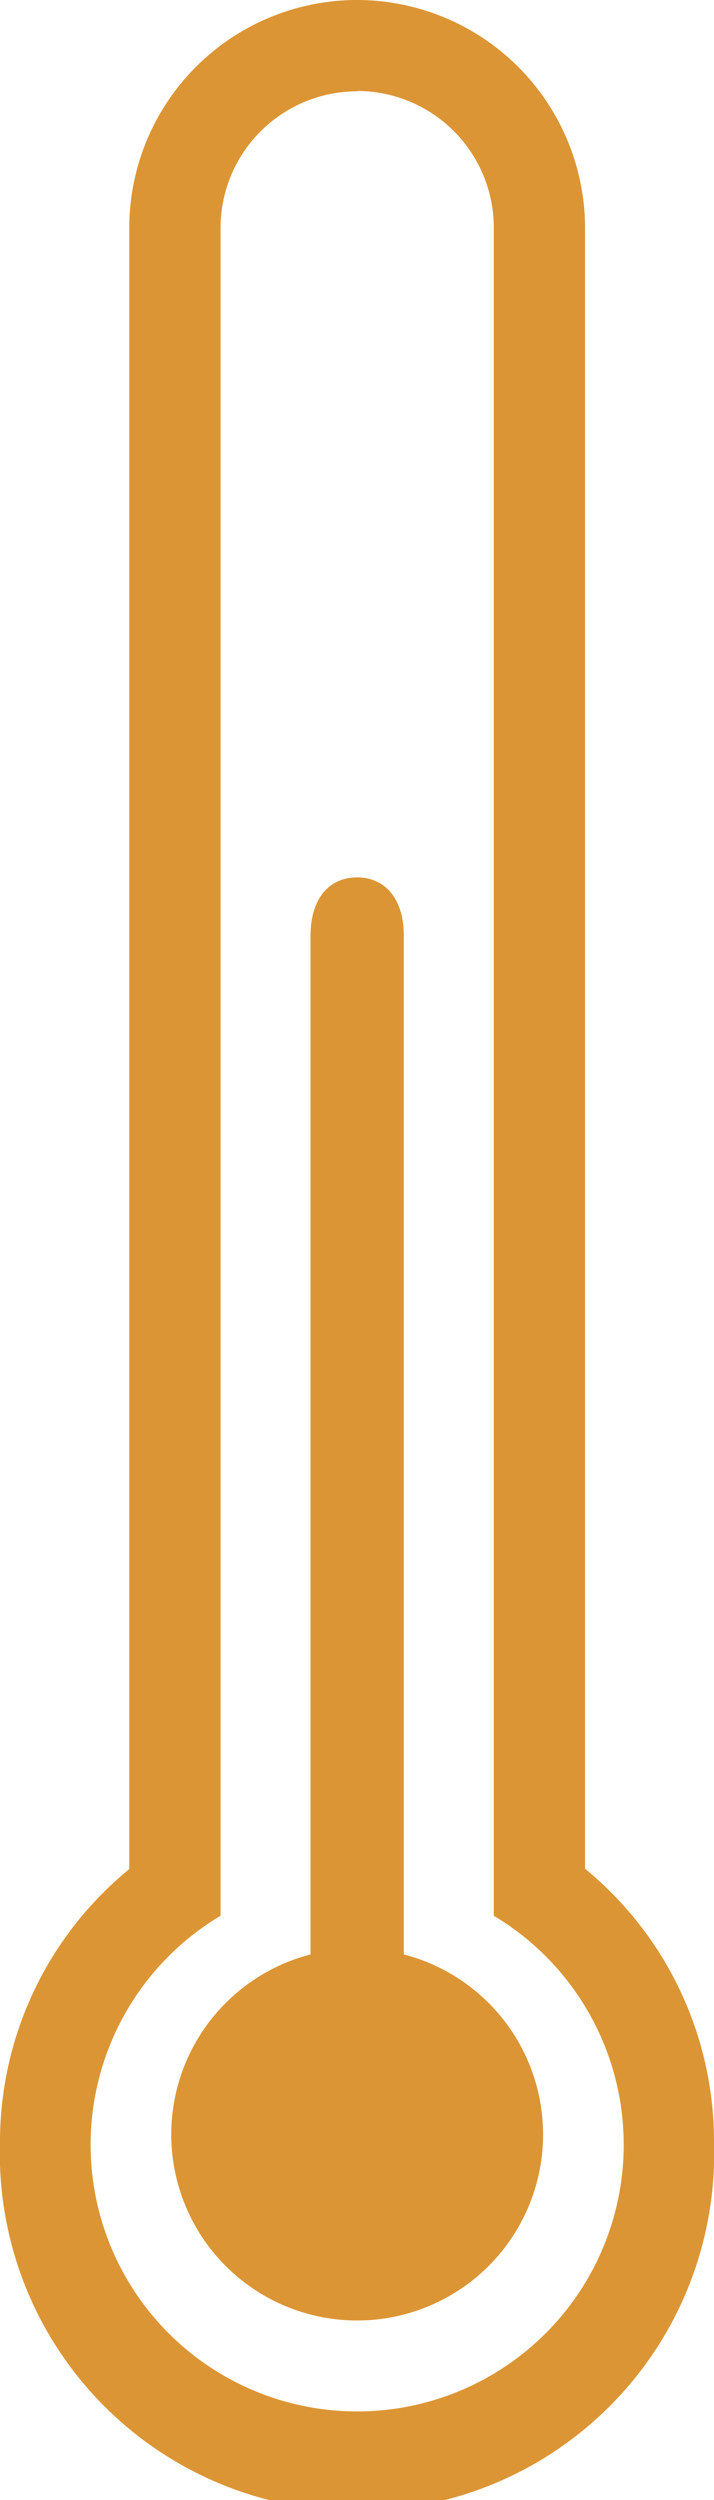
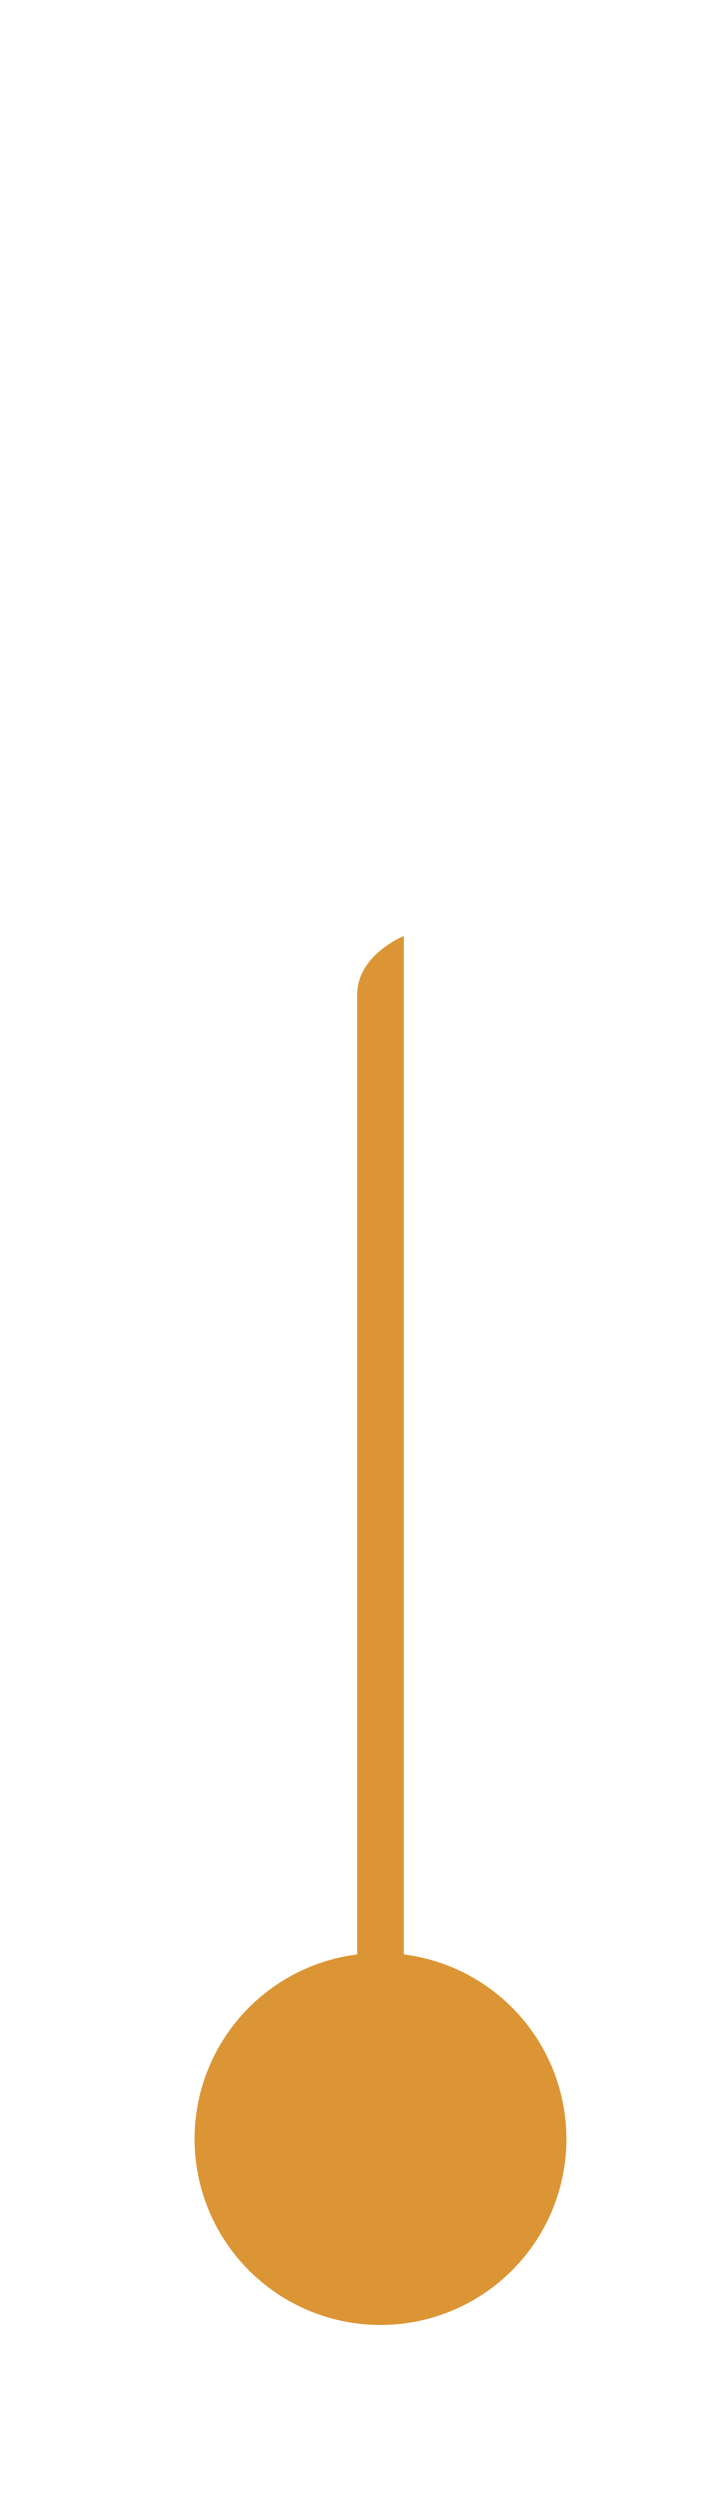
<svg xmlns="http://www.w3.org/2000/svg" id="Calque_1" data-name="Calque 1" viewBox="0 0 21.43 75">
  <defs>
    <style>.cls-1{fill:#dc9535;}</style>
  </defs>
  <title>thermometre</title>
-   <path class="cls-1" d="M10.71,0A6.84,6.84,0,0,0,3.88,6.84V56.07A10.57,10.57,0,0,0,0,64.28a10.72,10.72,0,1,0,21.43,0,10.58,10.58,0,0,0-3.87-8.22V6.84A6.85,6.85,0,0,0,10.71,0Zm0,2.73a4.1,4.1,0,0,1,4.11,4.1V57.47a8,8,0,1,1-8.2,0V6.84a4.1,4.1,0,0,1,4.1-4.1" />
-   <path class="cls-1" d="M12.12,58.63V28.08c0-1.19-.62-1.76-1.4-1.76s-1.4.56-1.4,1.76V58.63A5.58,5.58,0,1,0,12.12,58.63Z" />
+   <path class="cls-1" d="M12.12,58.63V28.08s-1.4.56-1.4,1.76V58.63A5.58,5.58,0,1,0,12.12,58.63Z" />
</svg>